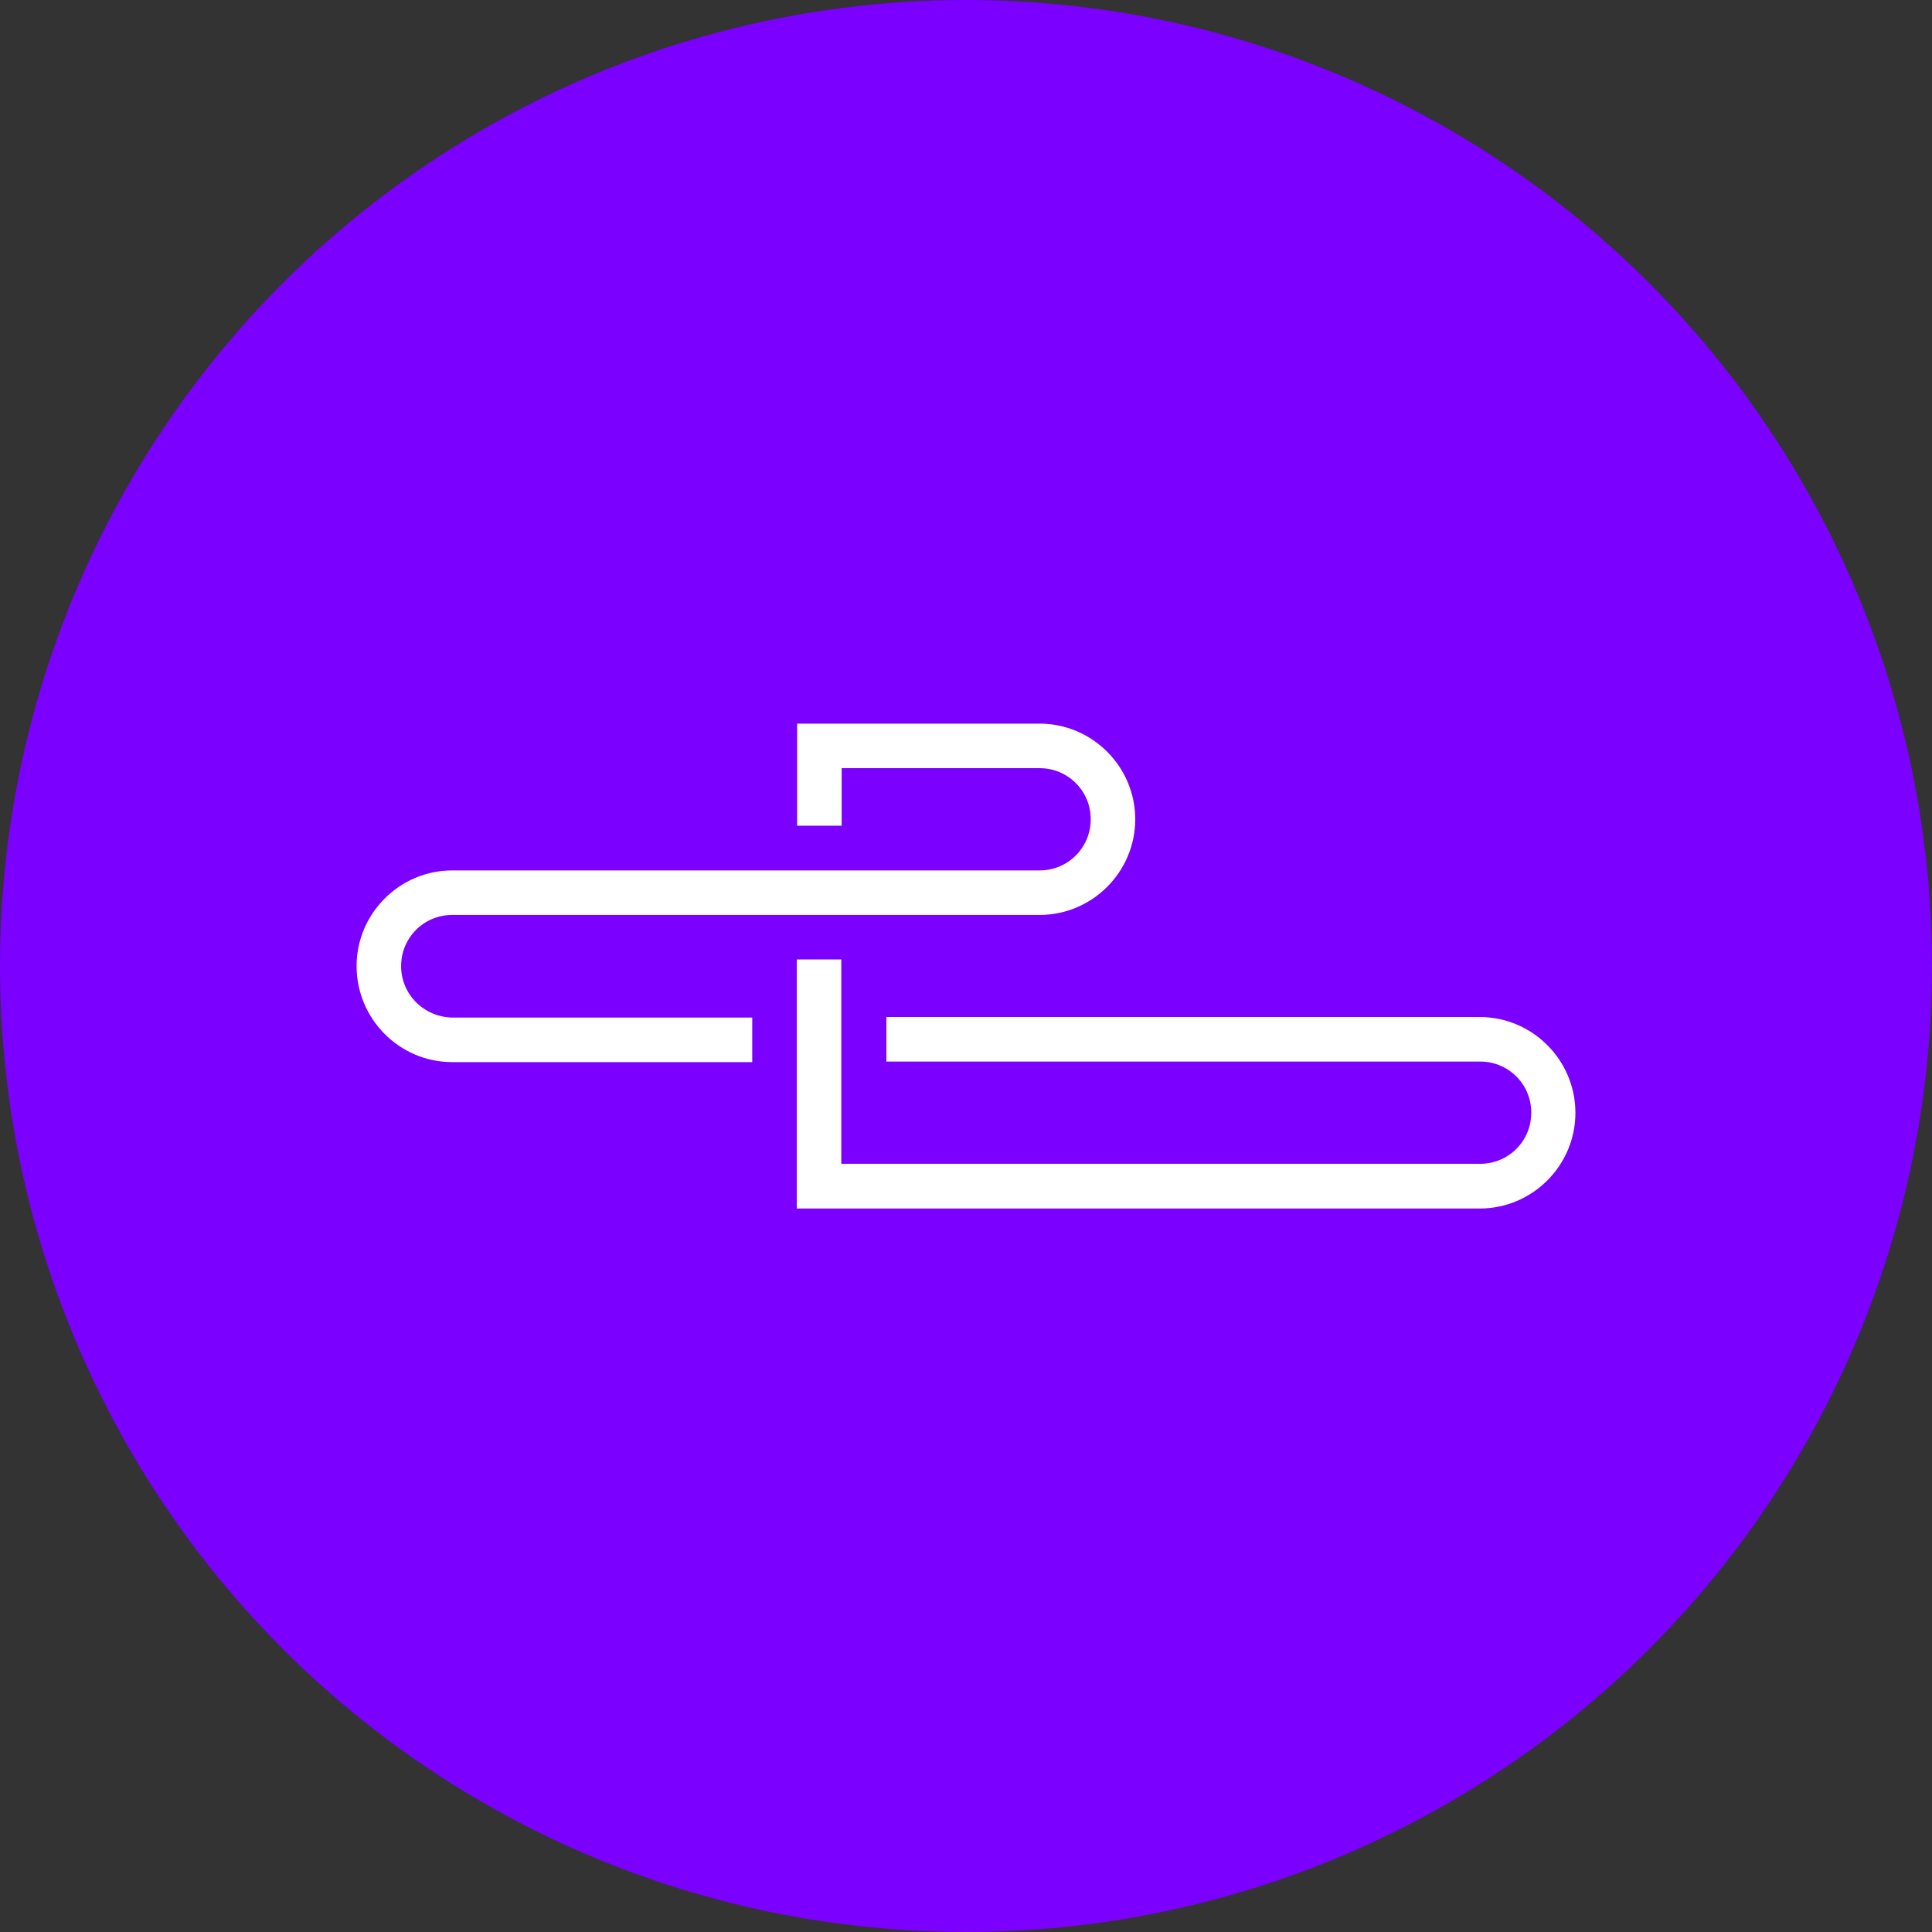
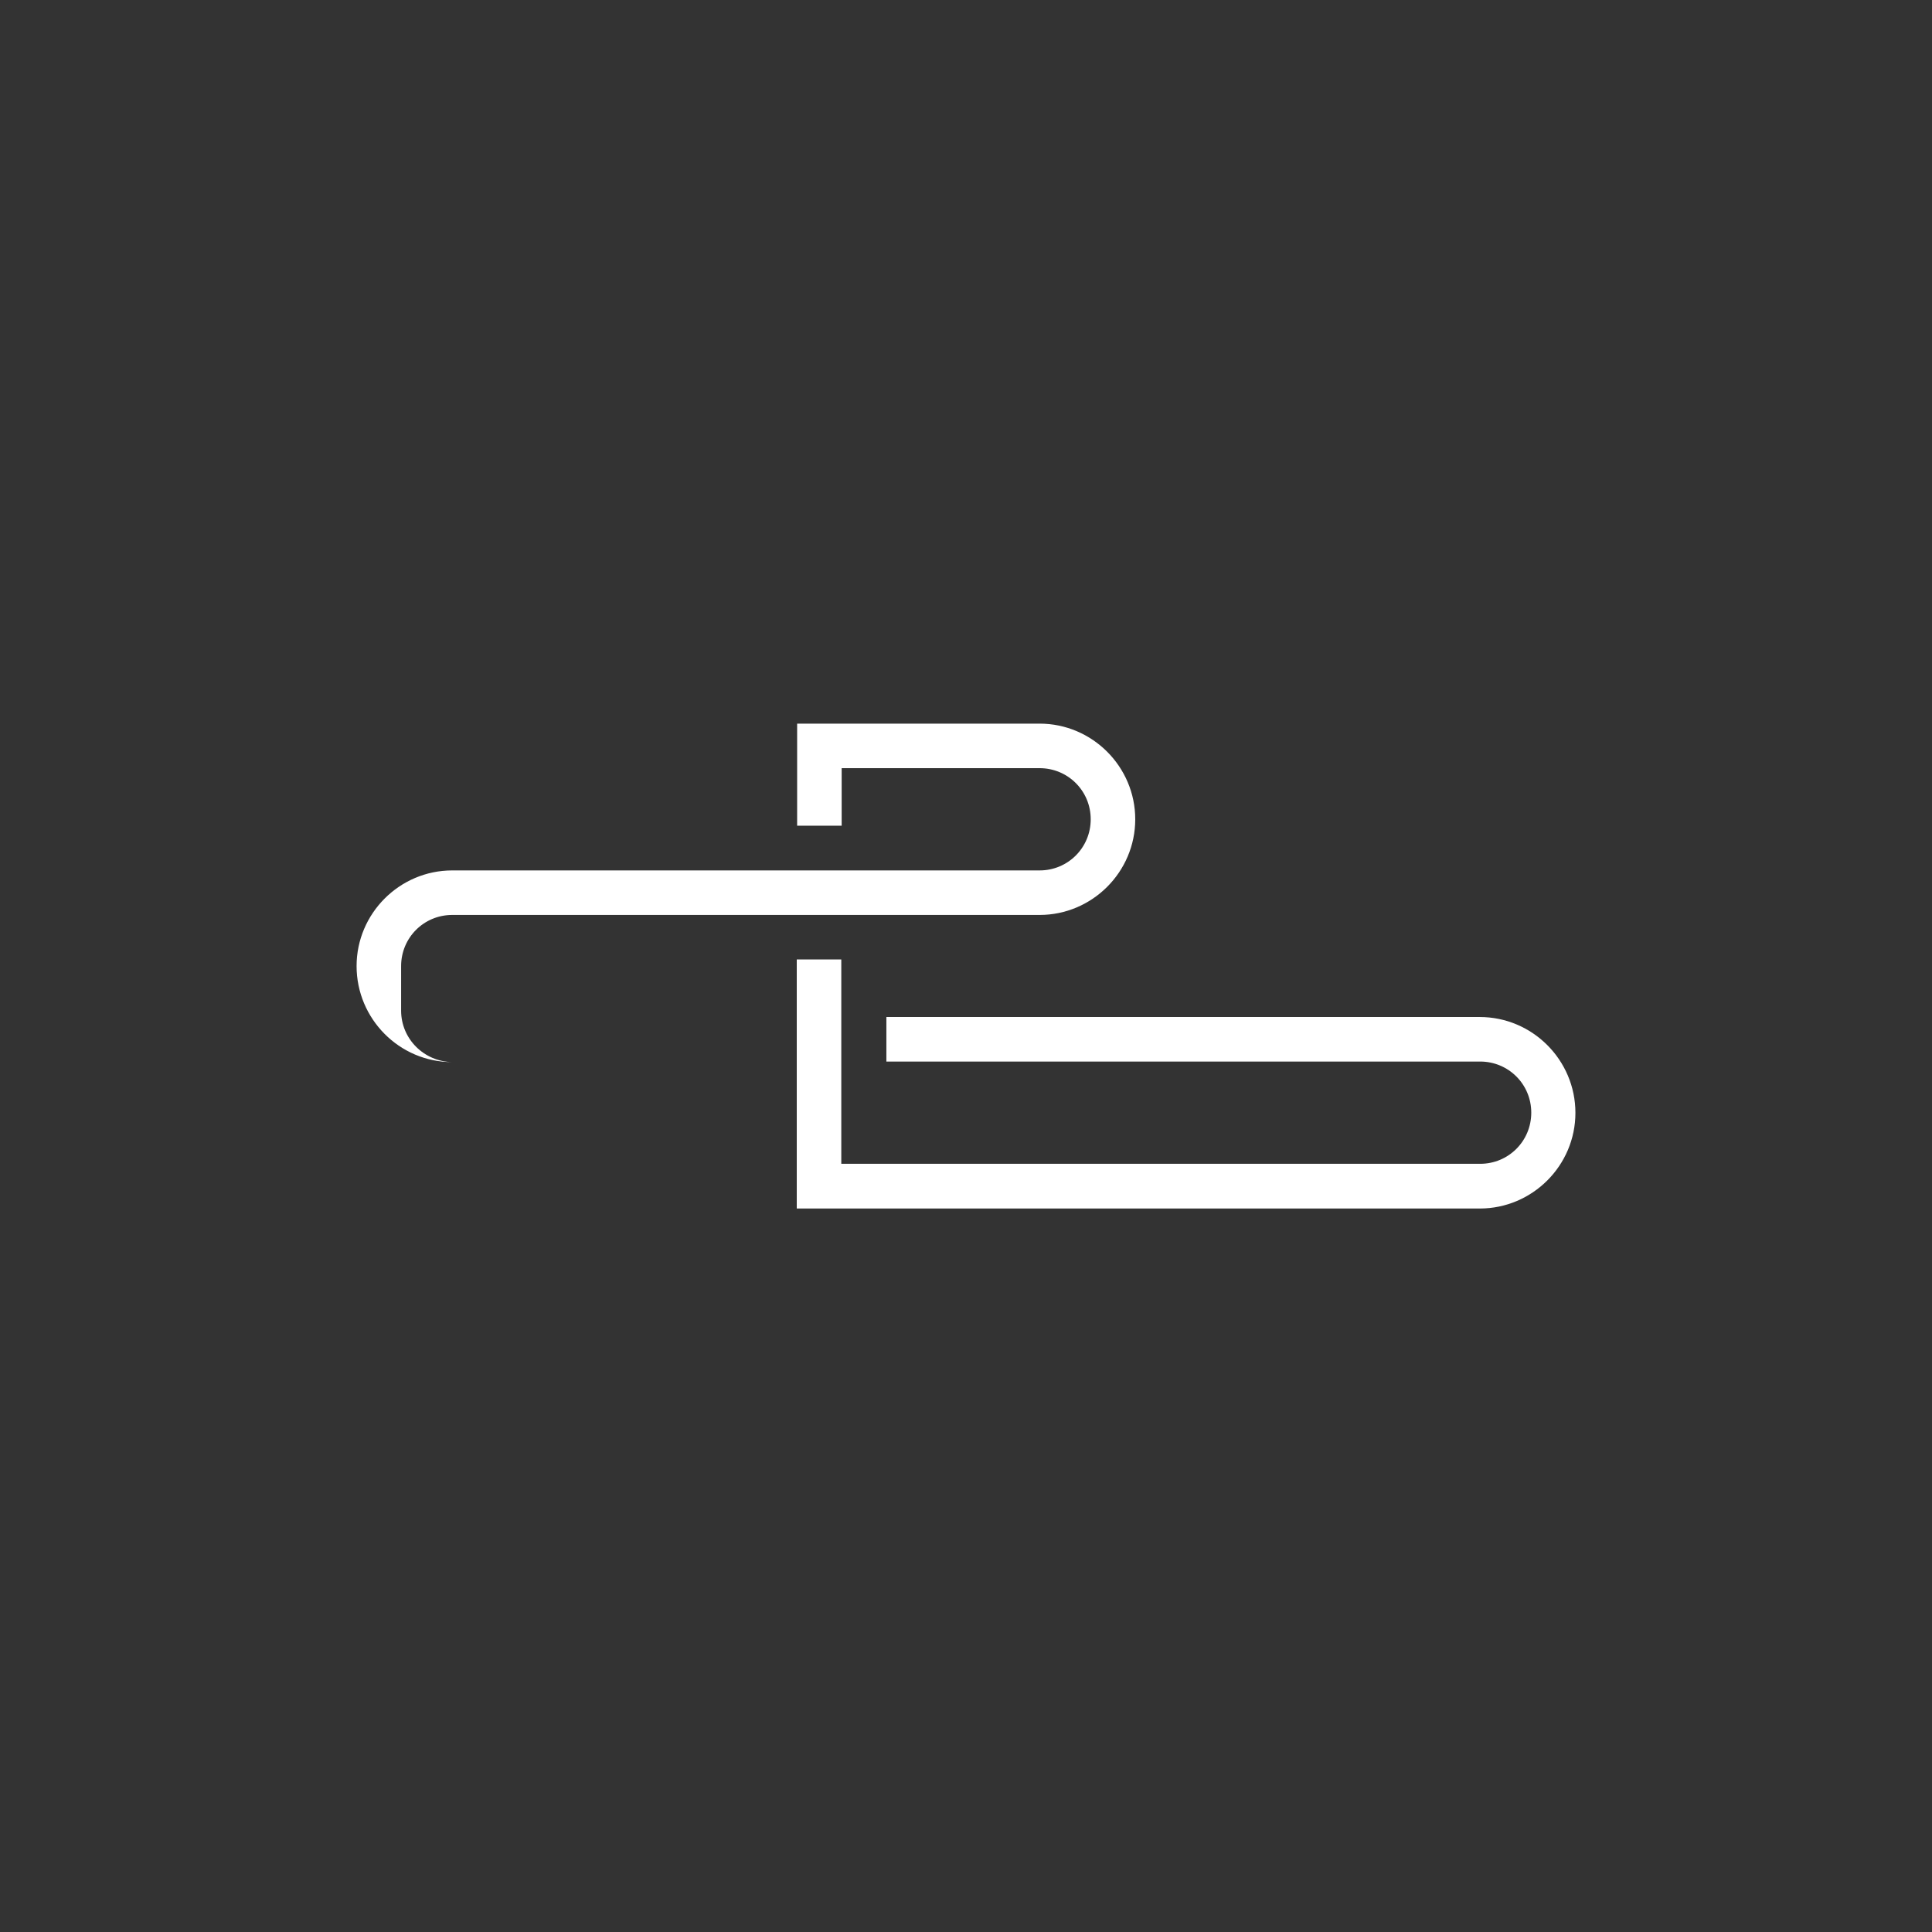
<svg xmlns="http://www.w3.org/2000/svg" width="800px" height="800px" viewBox="0 0 1024 1024">
  <rect x="0" y="0" width="1024" height="1024" fill="#333333" stroke="none" />
  <style>
      .st1{fill:#fff}
   </style>
  <g id="Icon">
-     <circle cx="512" cy="512" r="512" style="fill:#7b00ff" />
    <g id="logo-cables_1_" transform="translate(0 .641)">
      <path id="Shape_4_" class="st1" d="M784.3 538.4H469.8V562h314.7c15 0 27.1 12 27.1 27.1 0 15-12 27.1-27.1 27.1H445.9V507.9h-23.6v132h362c27.9 0 50.7-22.8 50.7-50.7 0-28-22.8-50.8-50.7-50.8z" />
-       <path id="Shape_3_" class="st1" d="M212.6 511.4c0-15 12-27.1 27.1-27.1H551c27.9 0 50.7-22.8 50.7-50.7s-22.8-50.7-50.7-50.7H422.5V437h23.6v-30.5H551c15 0 27.1 12 27.1 27.1 0 15-12 27.1-27.1 27.1H239.7c-27.9 0-50.7 22.8-50.7 50.7 0 27.9 22.6 50.9 50.7 50.9h159v-23.6h-159c-15-.3-27.1-12.3-27.1-27.3z" />
+       <path id="Shape_3_" class="st1" d="M212.6 511.4c0-15 12-27.1 27.1-27.1H551c27.9 0 50.7-22.8 50.7-50.7s-22.8-50.7-50.7-50.7H422.5V437h23.6v-30.5H551c15 0 27.1 12 27.1 27.1 0 15-12 27.1-27.1 27.1H239.7c-27.9 0-50.7 22.8-50.7 50.7 0 27.9 22.6 50.9 50.7 50.9h159h-159c-15-.3-27.1-12.3-27.1-27.3z" />
    </g>
  </g>
</svg>